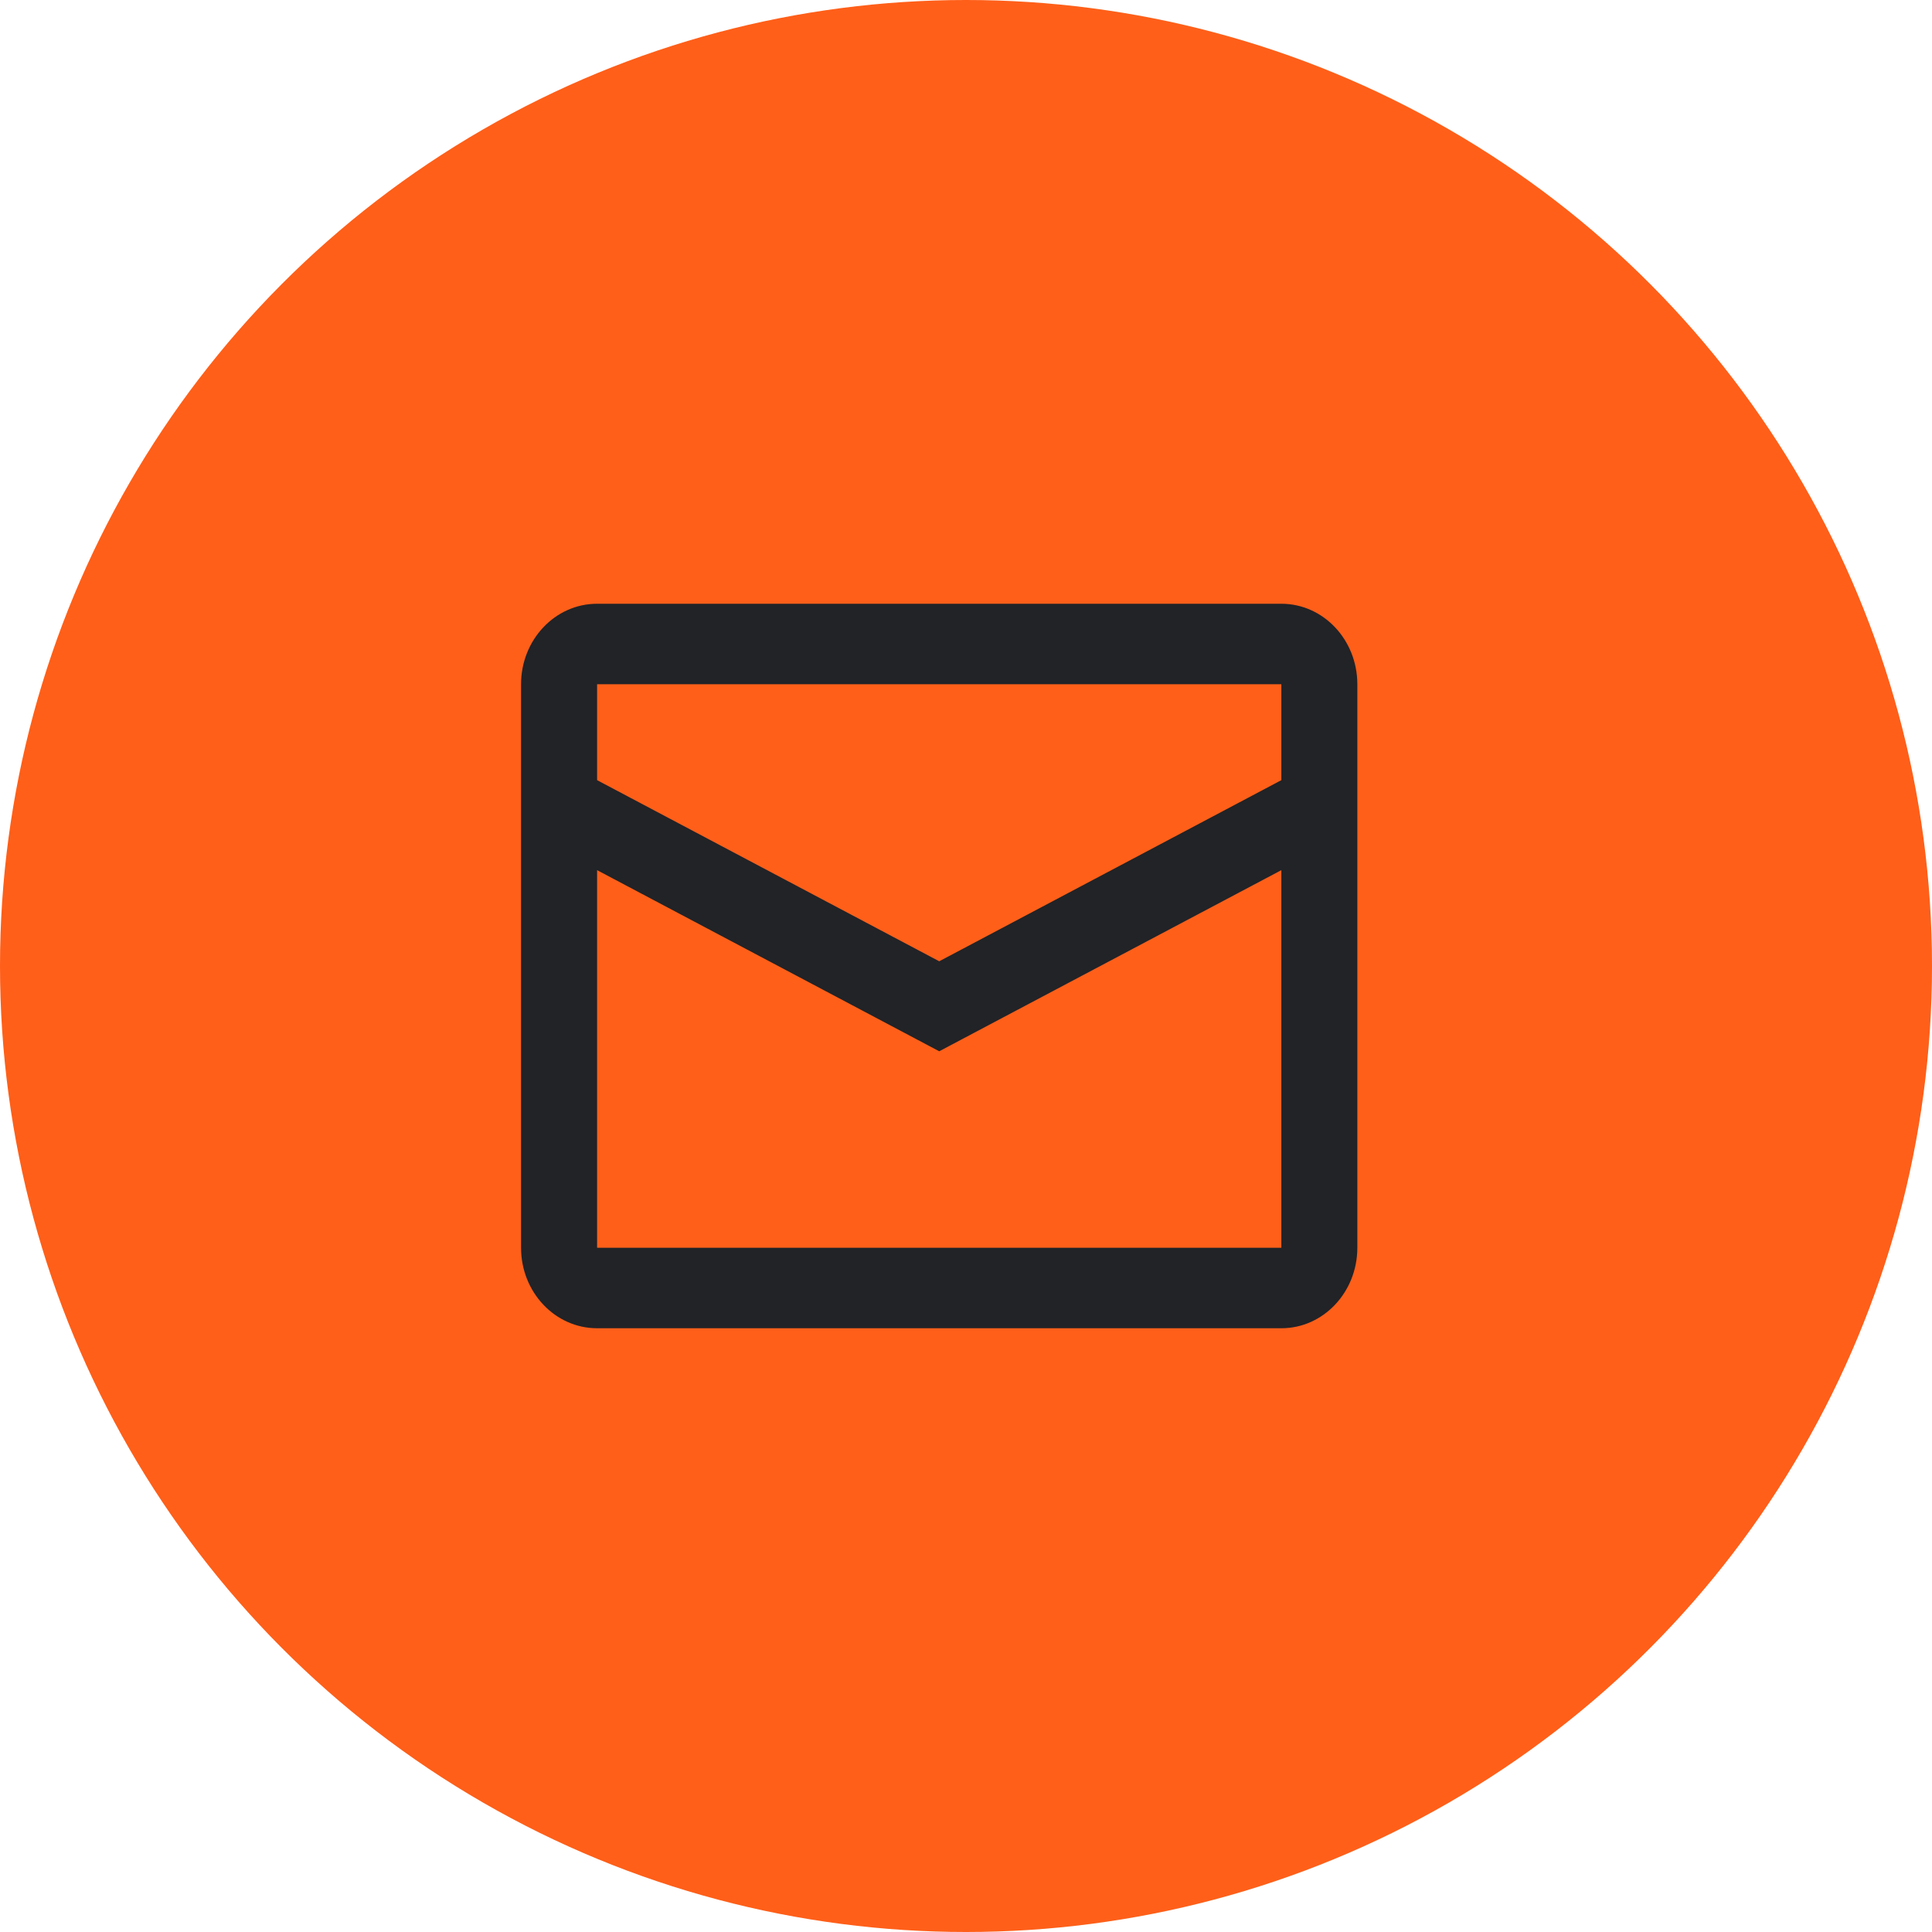
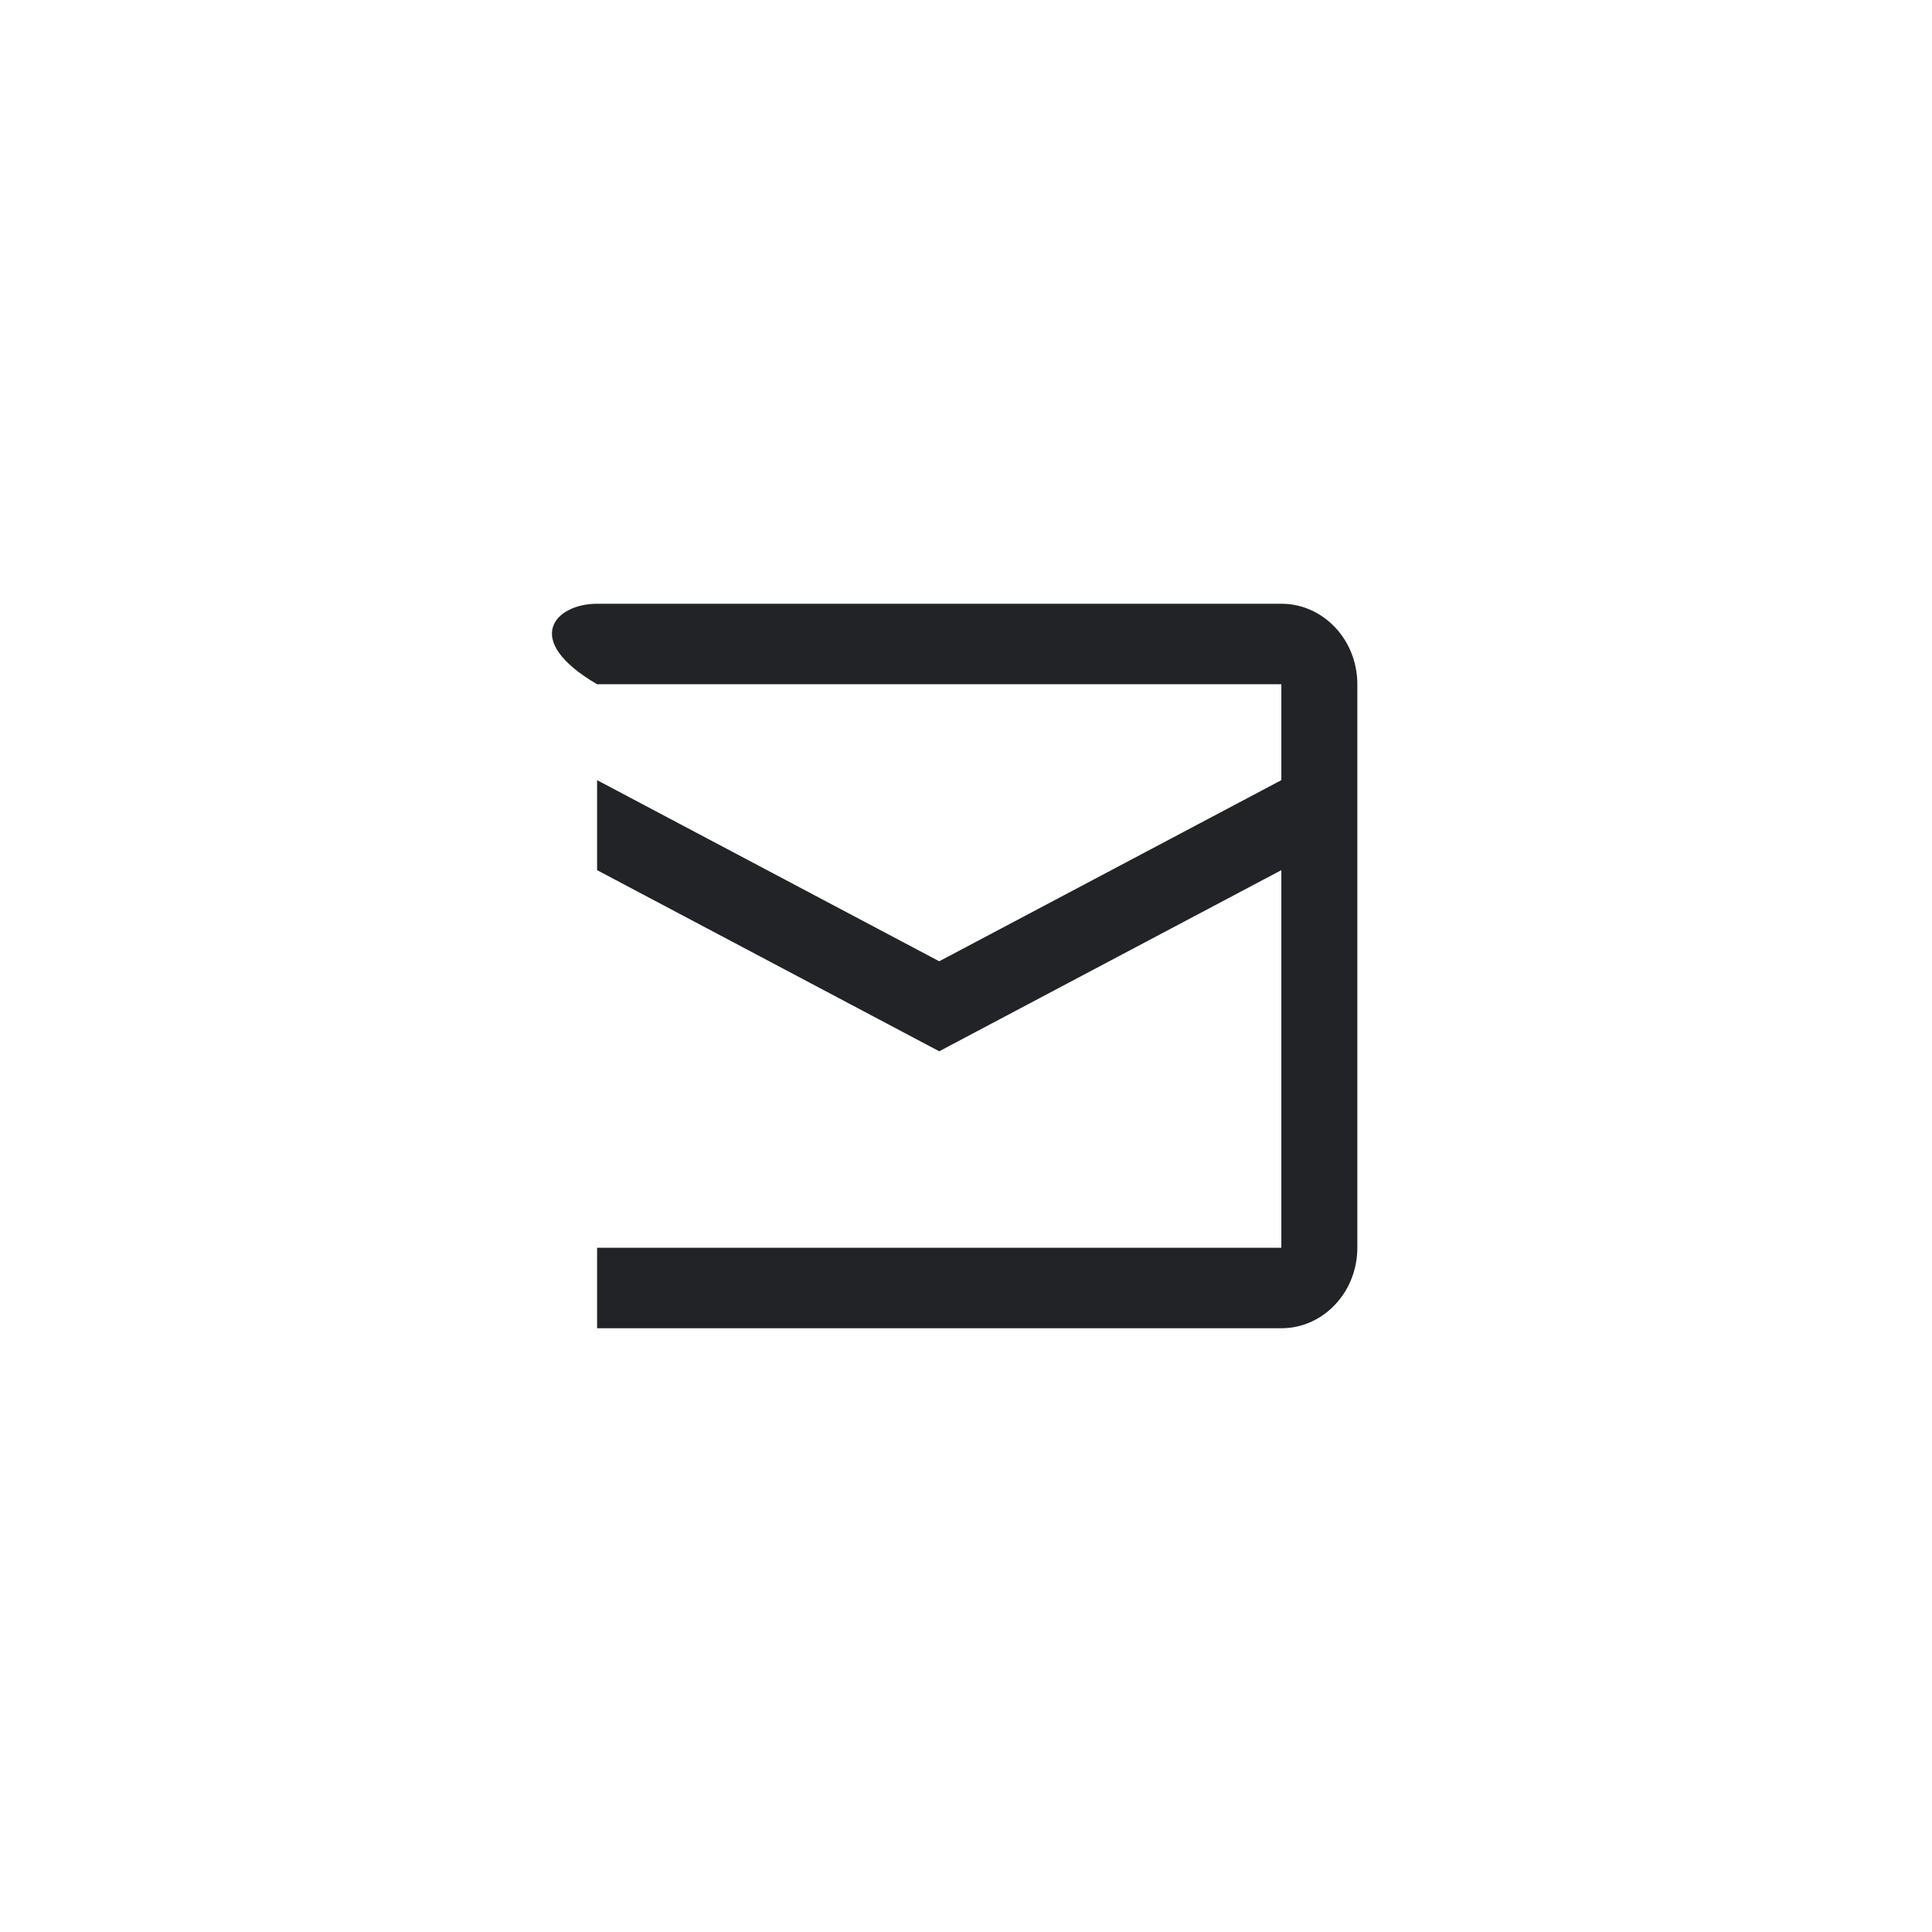
<svg xmlns="http://www.w3.org/2000/svg" width="36" height="36" viewBox="0 0 36 36" fill="none">
-   <circle cx="18" cy="18" r="18" fill="#FF5F19" />
-   <path fill-rule="evenodd" clip-rule="evenodd" d="M11.126 11.25H23.876C24.658 11.25 25.292 11.922 25.292 12.75V23.25C25.292 24.078 24.658 24.75 23.876 24.75H11.126C10.343 24.75 9.709 24.078 9.709 23.25V12.75C9.709 11.922 10.343 11.25 11.126 11.25ZM11.126 16.214V23.25H23.876V16.214L17.501 19.589L11.126 16.214ZM11.126 14.537L17.501 17.912L23.876 14.537V12.75H11.126V14.537Z" fill="#212327" />
+   <path fill-rule="evenodd" clip-rule="evenodd" d="M11.126 11.25H23.876C24.658 11.25 25.292 11.922 25.292 12.75V23.25C25.292 24.078 24.658 24.75 23.876 24.75H11.126V12.75C9.709 11.922 10.343 11.25 11.126 11.25ZM11.126 16.214V23.25H23.876V16.214L17.501 19.589L11.126 16.214ZM11.126 14.537L17.501 17.912L23.876 14.537V12.75H11.126V14.537Z" fill="#212327" />
</svg>